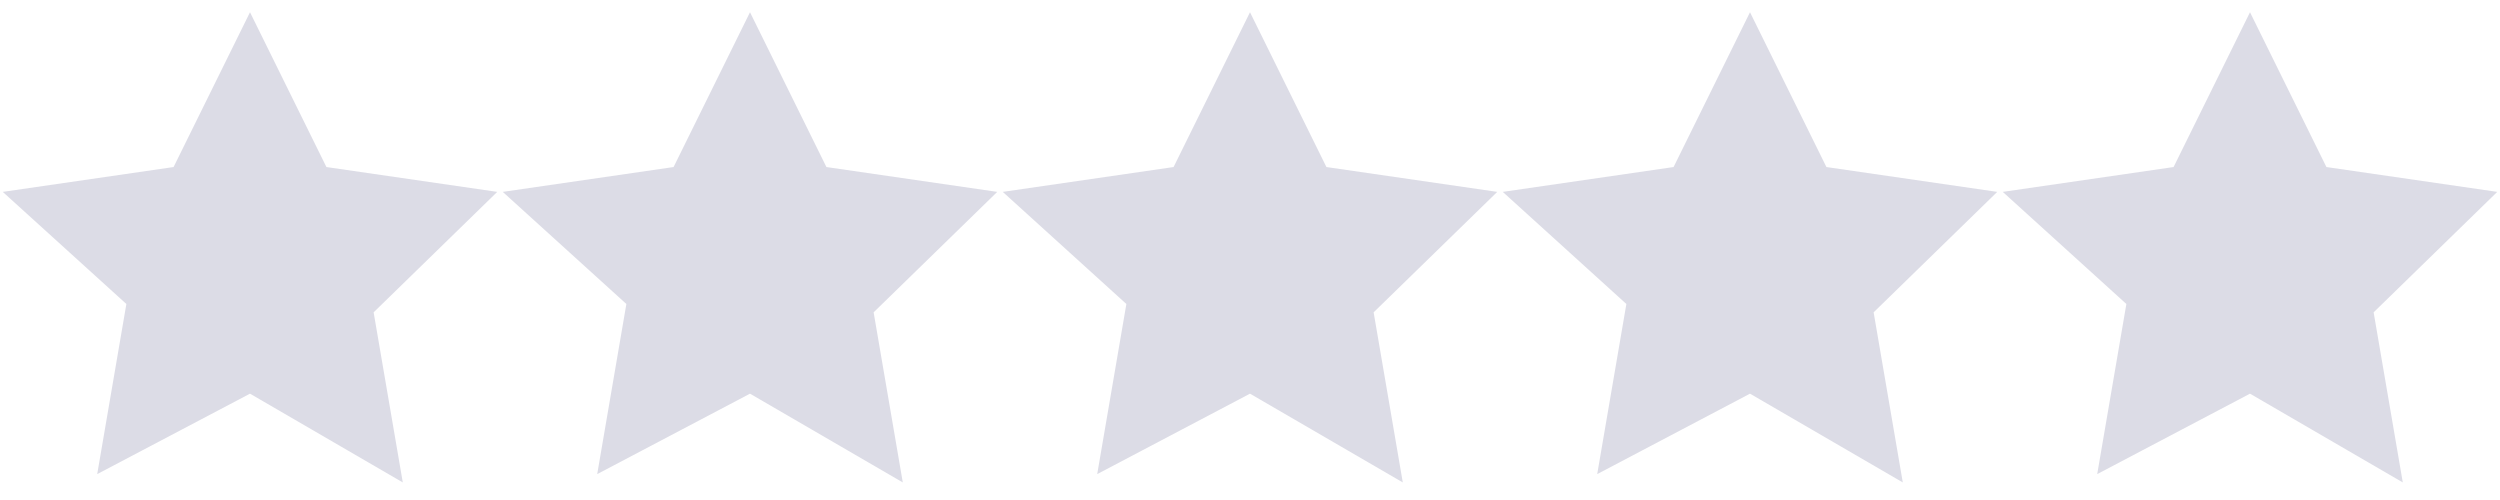
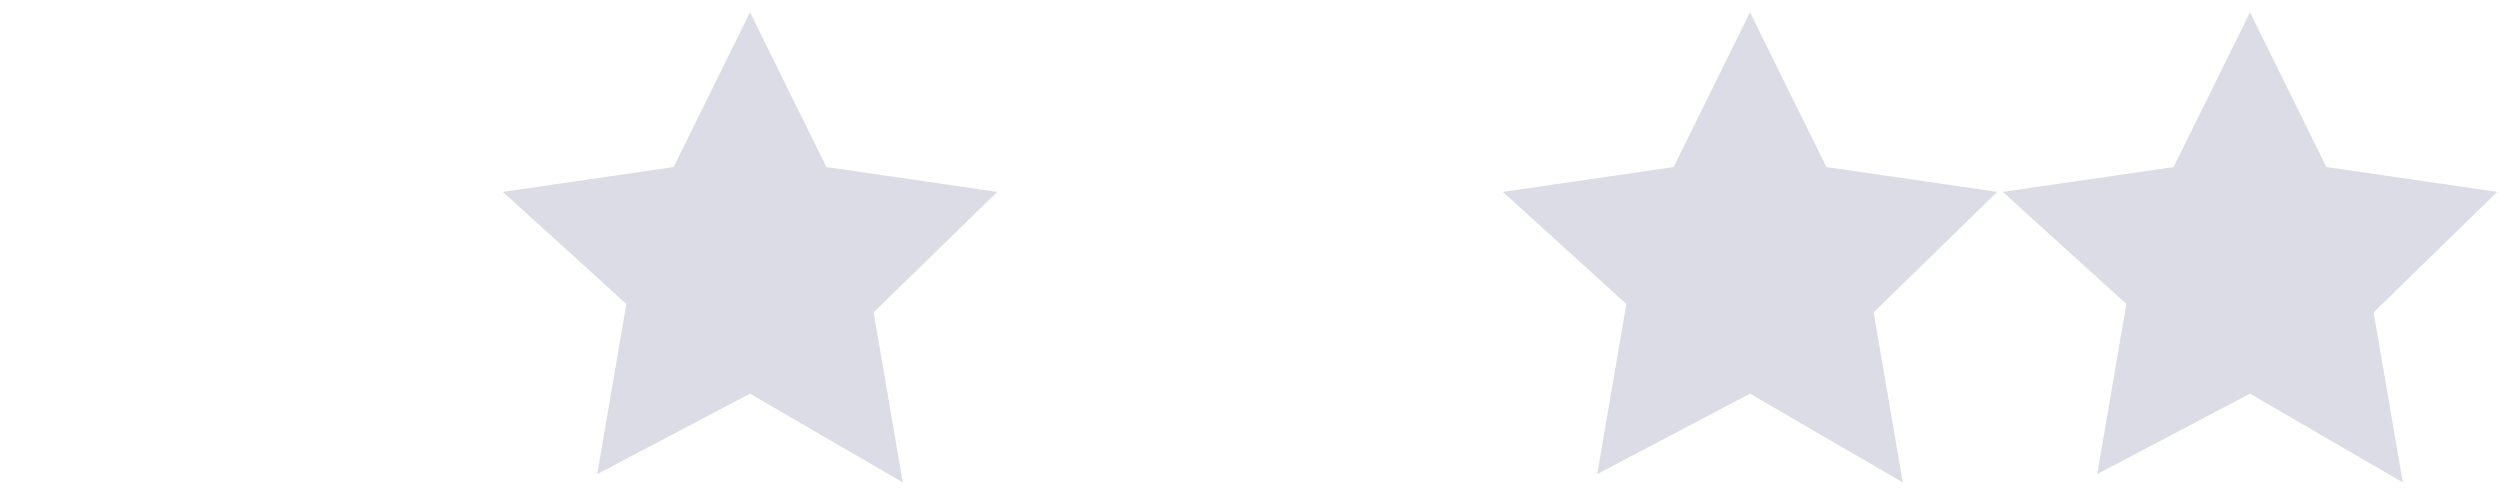
<svg xmlns="http://www.w3.org/2000/svg" width="120" height="24" viewBox="0 0 120 24">
  <g fill="#DCDCE6" transform="translate(0,0)">
-     <path d="M12 .587l3.668 7.431 8.2 1.192-5.934 5.782 1.4 8.165L12 18.896l-7.334 3.861 1.4-8.165L.132 9.21l8.2-1.192z" />
-   </g>
+     </g>
  <g fill="#DCDCE6" transform="translate(24,0)">
    <path d="M12 .587l3.668 7.431 8.2 1.192-5.934 5.782 1.4 8.165L12 18.896l-7.334 3.861 1.4-8.165L.132 9.21l8.2-1.192z" />
  </g>
  <g fill="#DCDCE6" transform="translate(48,0)">
-     <path d="M12 .587l3.668 7.431 8.2 1.192-5.934 5.782 1.4 8.165L12 18.896l-7.334 3.861 1.4-8.165L.132 9.21l8.2-1.192z" />
-   </g>
+     </g>
  <g fill="#DCDCE6" transform="translate(72,0)">
    <path d="M12 .587l3.668 7.431 8.2 1.192-5.934 5.782 1.4 8.165L12 18.896l-7.334 3.861 1.4-8.165L.132 9.21l8.2-1.192z" />
  </g>
  <g fill="#DCDCE6" transform="translate(96,0)">
    <path d="M12 .587l3.668 7.431 8.2 1.192-5.934 5.782 1.4 8.165L12 18.896l-7.334 3.861 1.4-8.165L.132 9.21l8.2-1.192z" />
  </g>
</svg>